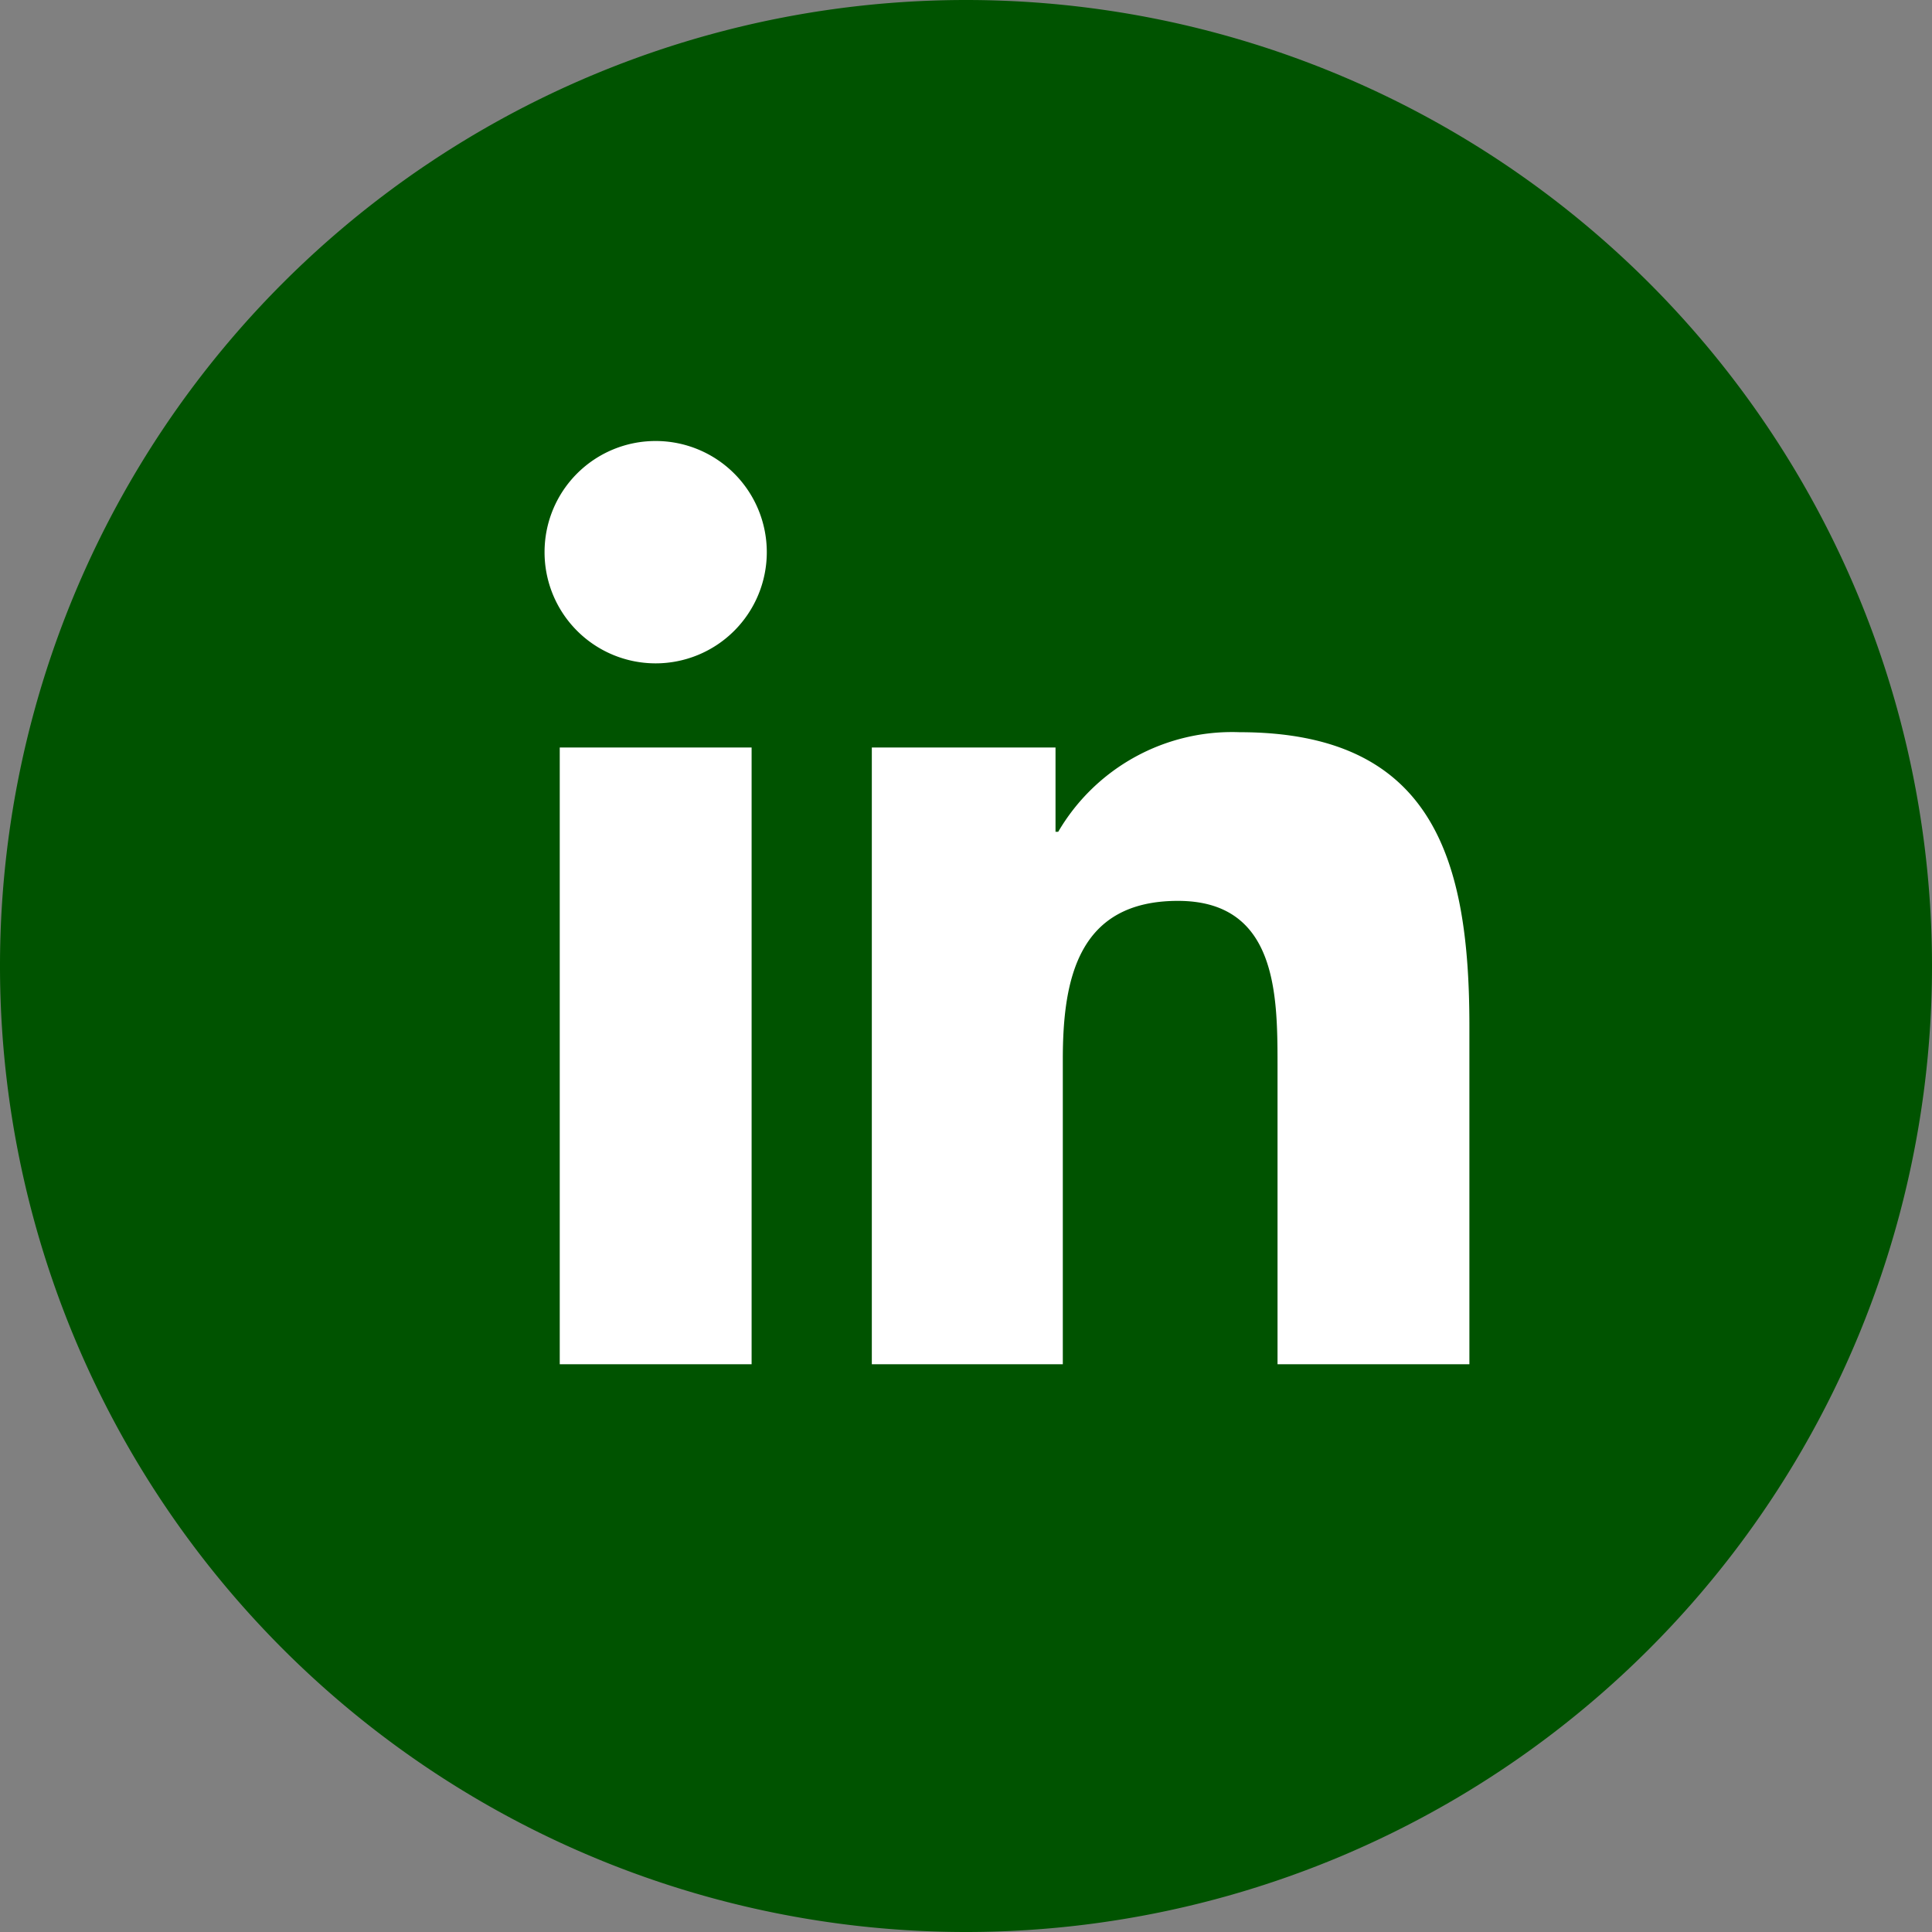
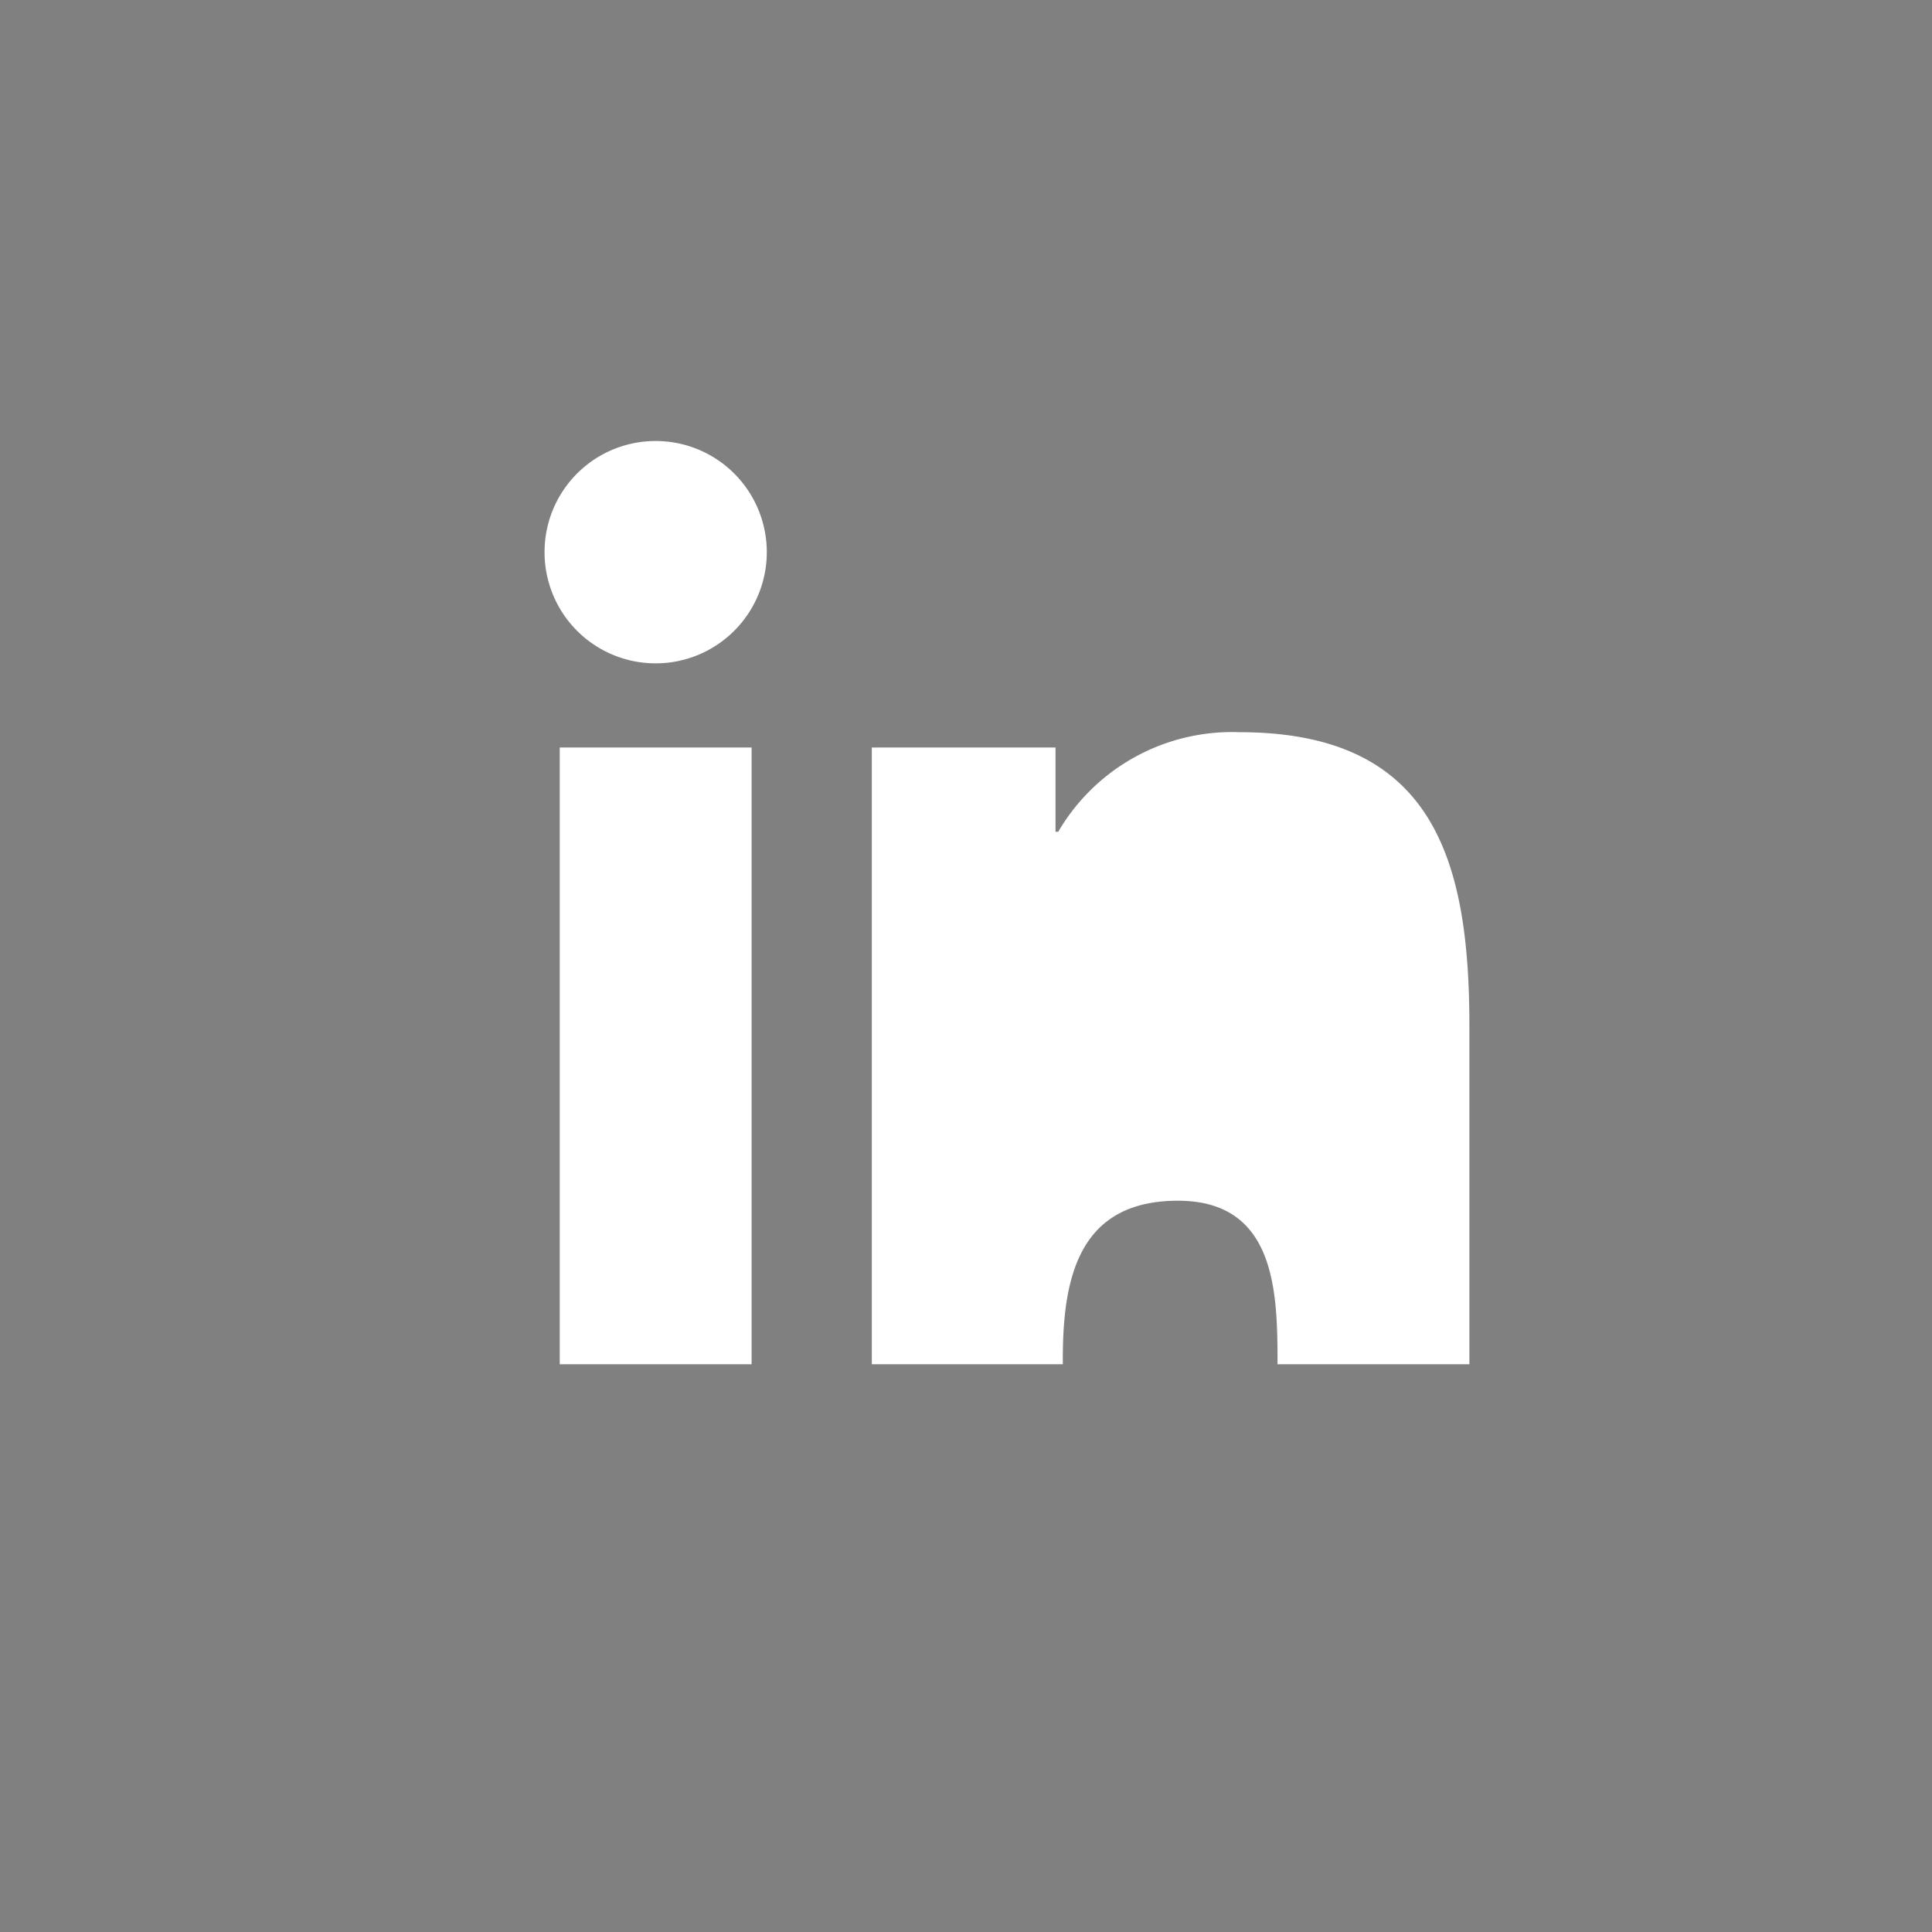
<svg xmlns="http://www.w3.org/2000/svg" width="35.244" height="35.244" viewBox="0 0 35.244 35.244">
  <rect x="0" y="0" width="35.244" height="35.244" fill="#808080" stroke="none" />
  <g id="Group_36" data-name="Group 36" transform="translate(-983.347 -6902.184)">
-     <path id="Path_11" data-name="Path 11" d="M6.622,13.244A17.622,17.622,0,0,0,24.244-4.378,17.622,17.622,0,0,0,6.622-22,17.622,17.622,0,0,0-11-4.378,17.622,17.622,0,0,0,6.622,13.244" transform="translate(994.347 6924.184)" fill="#005300" />
-     <path id="Path_8" data-name="Path 8" d="M17.893-.349h-3.5V-11.6h3.5ZM16.144-13.135a2.026,2.026,0,0,1-2.028-2.028,2.025,2.025,0,0,1,2.028-2.028,2.027,2.027,0,0,1,2.026,2.028,2.028,2.028,0,0,1-2.026,2.028M30.987-.349h-3.5v-5.47c0-1.3-.022-2.983-1.817-2.983-1.818,0-2.1,1.421-2.1,2.89V-.349H20.086V-11.6h3.351v1.538h.049a3.673,3.673,0,0,1,3.307-1.817c3.54,0,4.194,2.329,4.194,5.358Z" transform="translate(979.165 6927.42)" fill="#fff" />
+     <path id="Path_8" data-name="Path 8" d="M17.893-.349h-3.5V-11.6h3.5ZM16.144-13.135a2.026,2.026,0,0,1-2.028-2.028,2.025,2.025,0,0,1,2.028-2.028,2.027,2.027,0,0,1,2.026,2.028,2.028,2.028,0,0,1-2.026,2.028M30.987-.349h-3.5c0-1.3-.022-2.983-1.817-2.983-1.818,0-2.1,1.421-2.1,2.89V-.349H20.086V-11.6h3.351v1.538h.049a3.673,3.673,0,0,1,3.307-1.817c3.54,0,4.194,2.329,4.194,5.358Z" transform="translate(979.165 6927.42)" fill="#fff" />
  </g>
</svg>